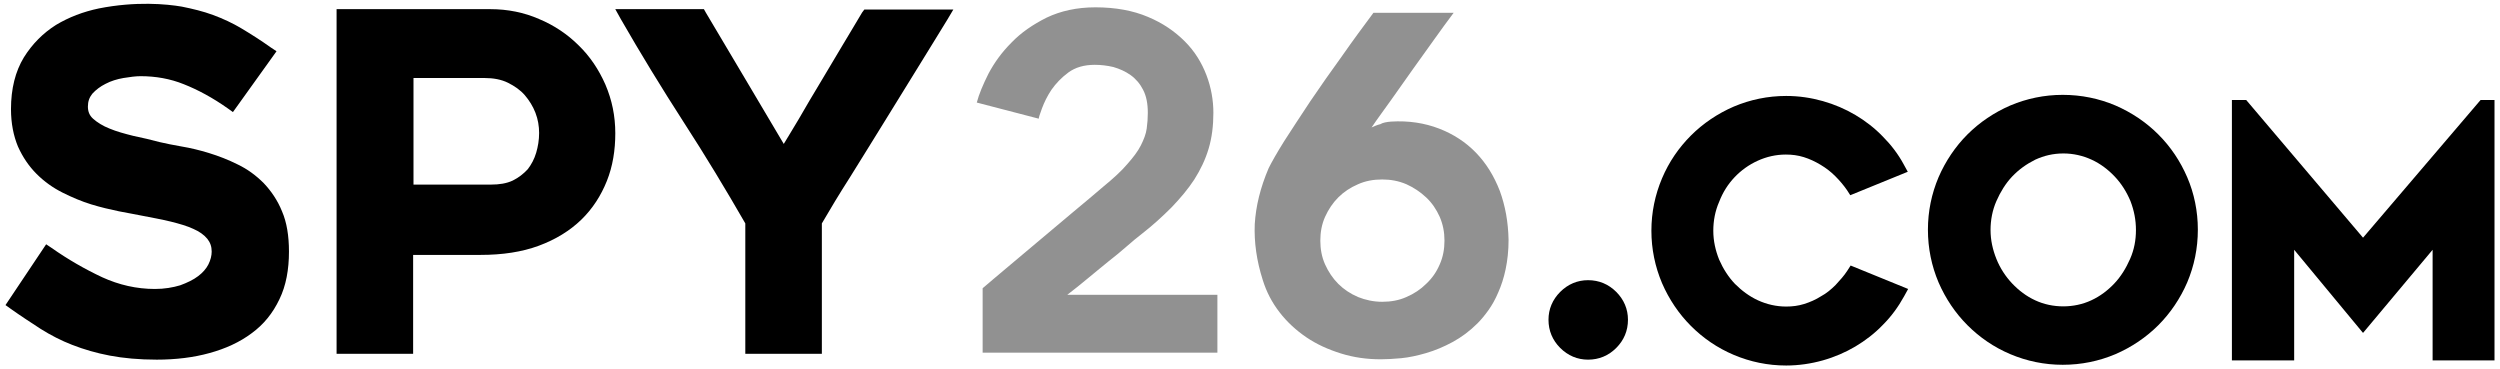
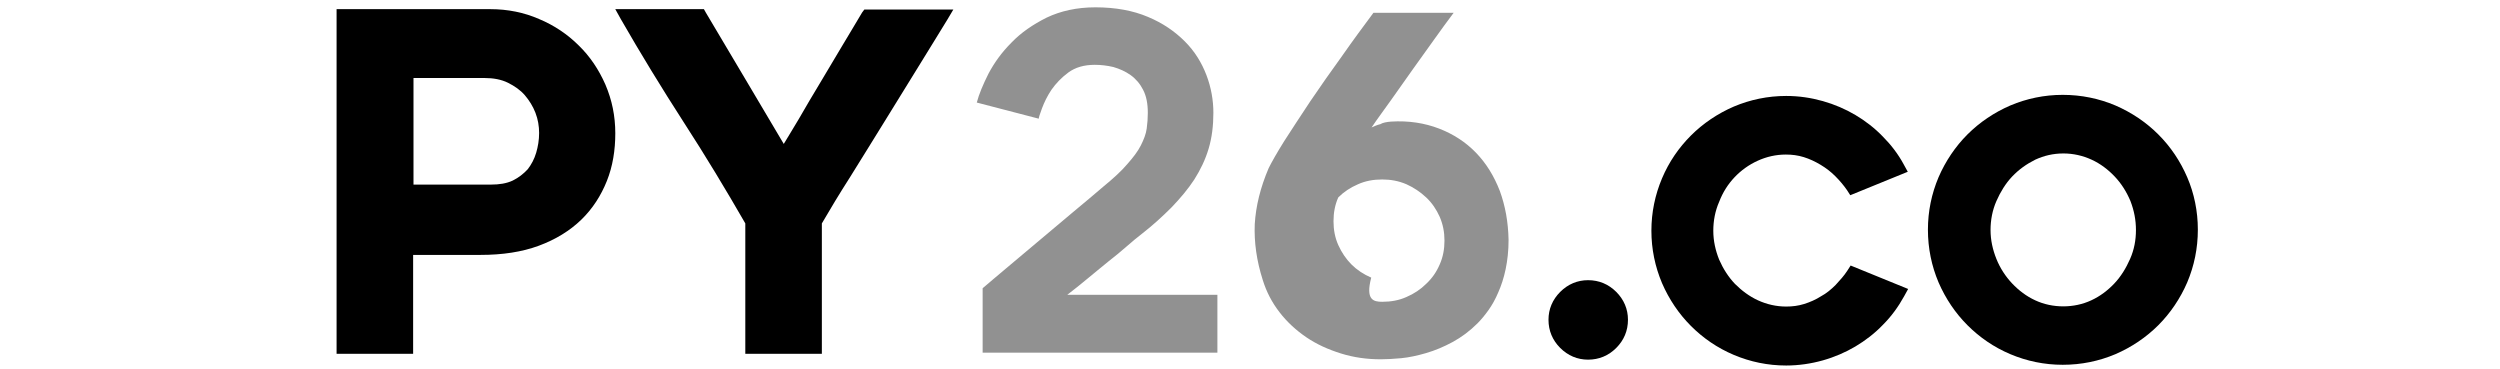
<svg xmlns="http://www.w3.org/2000/svg" version="1.1" id="Vrstva_1" x="0px" y="0px" viewBox="0 0 682.6 100.8" style="enable-background:new 0 0 682.6 100.8;" xml:space="preserve">
  <style type="text/css">
	.st0{fill:#919191;}
	.st1{fill:#000000;}
</style>
  <g>
    <path class="st0" d="M332.4,80.6v15.7h-64.1V78.7c1.6-1.4,3.8-3.2,6.5-5.5c2.7-2.3,5.7-4.8,8.8-7.4c3.1-2.6,6.2-5.2,9.4-7.9   c3.1-2.6,5.9-4.9,8.2-6.9c2.8-2.3,5-4.3,6.6-6.2c1.6-1.8,2.9-3.5,3.7-5.1c0.8-1.6,1.4-3.1,1.6-4.6c0.2-1.4,0.3-2.9,0.3-4.3   c0-2.5-0.4-4.6-1.3-6.3c-0.8-1.6-2-3-3.4-4c-1.4-1-3-1.7-4.7-2.2c-1.7-0.4-3.4-0.6-5.1-0.6c-2.9,0-5.3,0.7-7.2,2.1s-3.4,3-4.6,4.7   c-1.2,1.8-2,3.5-2.6,5.1c-0.6,1.6-0.9,2.6-0.9,2.9v-0.1L266.7,28c0.6-2.3,1.7-4.9,3.2-7.9c1.6-3,3.6-5.8,6.3-8.5   c2.6-2.7,5.8-4.9,9.6-6.8c3.8-1.8,8.2-2.8,13.3-2.8c5.5,0,10.3,0.9,14.3,2.6c4.1,1.7,7.4,4,10.1,6.7c2.7,2.7,4.6,5.8,5.9,9.2   c1.3,3.4,1.9,6.9,1.9,10.3c0,3.5-0.4,6.8-1.3,9.8c-0.9,3-2.2,5.7-3.9,8.4c-1.7,2.6-3.8,5.1-6.2,7.6c-2.4,2.4-5.1,4.9-8.2,7.3   c-1.2,0.9-2.6,2.1-4.1,3.4c-1.6,1.4-3.3,2.8-5.1,4.2c-1.8,1.5-3.7,3-5.6,4.6c-1.9,1.6-3.7,3-5.5,4.4H332.4z" />
-     <path class="st0" d="M379.8,33.2c4.8-0.3,9.2,0.4,13.1,1.9c3.9,1.5,7.3,3.7,10.1,6.6c2.8,2.9,4.9,6.3,6.5,10.4   c1.5,4.1,2.3,8.5,2.4,13.4c0,3-0.3,5.6-0.8,8c-0.5,2.4-1.2,4.5-2,6.3c-0.8,1.9-1.7,3.5-2.7,4.9c-1,1.4-2,2.6-3,3.6   c-2.1,2.1-4.4,3.8-6.8,5.1c-2.4,1.3-4.8,2.3-7.2,3c-2.4,0.7-4.7,1.2-6.8,1.4c-2.2,0.2-4,0.3-5.6,0.3c-3.8,0-7.4-0.5-10.9-1.6   c-3.5-1.1-6.6-2.5-9.4-4.4c-2.8-1.9-5.3-4.2-7.3-6.8c-2.1-2.7-3.6-5.6-4.6-8.8c-1.7-5.3-2.4-10.4-2.2-15.3   c0.3-4.9,1.5-9.9,3.8-15.3c0.8-1.6,2.2-4.1,4.2-7.3c2.1-3.3,4.5-6.9,7.2-11c2.7-4,5.6-8.1,8.7-12.4c3-4.3,5.9-8.2,8.5-11.7h21.9   c-1.7,2.3-3.5,4.7-5.4,7.4c-1.9,2.7-3.9,5.4-5.8,8.1c-1.9,2.7-3.9,5.5-5.8,8.2c-1.9,2.7-3.8,5.2-5.4,7.6c0.7-0.3,1.5-0.7,2.4-0.9   C377.5,33.5,378.6,33.3,379.8,33.2z M377.4,82.4c2.4,0,4.6-0.4,6.6-1.3c2.1-0.9,3.9-2.1,5.4-3.6c1.6-1.5,2.8-3.2,3.7-5.3   c0.9-2,1.3-4.2,1.3-6.5c0-2.3-0.4-4.4-1.3-6.5c-0.9-2-2.1-3.8-3.7-5.3c-1.6-1.5-3.4-2.7-5.4-3.6c-2.1-0.9-4.3-1.3-6.6-1.3   c-2.4,0-4.6,0.4-6.6,1.3c-2.1,0.9-3.9,2.1-5.4,3.6c-1.5,1.5-2.7,3.3-3.6,5.3c-0.9,2-1.3,4.2-1.3,6.5c0,2.3,0.4,4.5,1.3,6.5   c0.9,2,2.1,3.8,3.6,5.3c1.5,1.5,3.3,2.7,5.4,3.6C372.8,81.9,375,82.4,377.4,82.4z" />
-     <path class="st1" d="M72,50c-2.1-2.1-4.4-3.8-7.1-5.1c-2.6-1.3-5.2-2.3-7.8-3.1c-2.6-0.8-5.1-1.4-7.5-1.8c-2.3-0.4-4.3-0.8-6-1.2   c-2.3-0.6-4.7-1.2-7.2-1.7c-2.4-0.6-4.6-1.2-6.5-2c-1.8-0.7-3.4-1.7-4.5-2.7c-1-0.9-1.4-2-1.4-3.3c0-1.4,0.4-2.5,1.2-3.5   c1-1.1,2.2-2,3.6-2.7c1.5-0.8,3.2-1.3,4.9-1.6c1.8-0.3,3.4-0.5,4.7-0.5c4.1,0,8.1,0.7,11.8,2.2c3.8,1.5,7.9,3.7,12,6.6l1.4,1   L75.5,14L74,13c-2.8-2-5.5-3.7-8-5.2c-2.5-1.5-5.1-2.7-7.8-3.7c-2.7-1-5.6-1.7-8.6-2.3c-4.1-0.7-12.5-1.5-22.6,0.5   c-4.3,0.9-8.2,2.4-11.7,4.5C11.8,9,8.8,12,6.5,15.7c-2.3,3.8-3.5,8.5-3.5,14.1c0,3.9,0.7,7.3,1.9,10.2c1.3,2.9,3,5.4,5.1,7.5   c2.1,2.1,4.5,3.8,7.1,5.1c2.6,1.3,5.2,2.4,7.8,3.2c2.6,0.8,5.2,1.4,7.6,1.9c2.4,0.5,4.5,0.8,6.3,1.2c2.6,0.5,5.3,1,7.8,1.6   c2.4,0.6,4.5,1.2,6.2,2c1.6,0.7,2.9,1.6,3.8,2.7c0.8,1,1.2,2.1,1.2,3.5c0,1.1-0.3,2.3-0.9,3.5c-0.6,1.2-1.6,2.3-2.8,3.2   c-1.3,1-3,1.8-4.9,2.5c-2,0.6-4.3,1-6.9,1c-5,0-9.8-1.1-14.4-3.2c-4.7-2.2-9.4-4.9-13.8-8l-1.5-1L1.5,83.3l1.4,1   c2.8,2,5.6,3.8,8.2,5.5c2.7,1.7,5.6,3.2,8.7,4.4c3.1,1.2,6.5,2.2,10.2,2.9c3.7,0.7,8,1.1,12.8,1.1c5.2,0,10.1-0.6,14.4-1.8   c4.4-1.2,8.3-3,11.5-5.4c3.3-2.4,5.8-5.5,7.6-9.3c1.8-3.7,2.6-8.1,2.6-13c0-4.3-0.6-8-1.9-11C75.8,54.7,74,52.1,72,50z" />
+     <path class="st0" d="M379.8,33.2c4.8-0.3,9.2,0.4,13.1,1.9c3.9,1.5,7.3,3.7,10.1,6.6c2.8,2.9,4.9,6.3,6.5,10.4   c1.5,4.1,2.3,8.5,2.4,13.4c0,3-0.3,5.6-0.8,8c-0.5,2.4-1.2,4.5-2,6.3c-0.8,1.9-1.7,3.5-2.7,4.9c-1,1.4-2,2.6-3,3.6   c-2.1,2.1-4.4,3.8-6.8,5.1c-2.4,1.3-4.8,2.3-7.2,3c-2.4,0.7-4.7,1.2-6.8,1.4c-2.2,0.2-4,0.3-5.6,0.3c-3.8,0-7.4-0.5-10.9-1.6   c-3.5-1.1-6.6-2.5-9.4-4.4c-2.8-1.9-5.3-4.2-7.3-6.8c-2.1-2.7-3.6-5.6-4.6-8.8c-1.7-5.3-2.4-10.4-2.2-15.3   c0.3-4.9,1.5-9.9,3.8-15.3c0.8-1.6,2.2-4.1,4.2-7.3c2.1-3.3,4.5-6.9,7.2-11c2.7-4,5.6-8.1,8.7-12.4c3-4.3,5.9-8.2,8.5-11.7h21.9   c-1.7,2.3-3.5,4.7-5.4,7.4c-1.9,2.7-3.9,5.4-5.8,8.1c-1.9,2.7-3.9,5.5-5.8,8.2c-1.9,2.7-3.8,5.2-5.4,7.6c0.7-0.3,1.5-0.7,2.4-0.9   C377.5,33.5,378.6,33.3,379.8,33.2z M377.4,82.4c2.4,0,4.6-0.4,6.6-1.3c2.1-0.9,3.9-2.1,5.4-3.6c1.6-1.5,2.8-3.2,3.7-5.3   c0.9-2,1.3-4.2,1.3-6.5c0-2.3-0.4-4.4-1.3-6.5c-0.9-2-2.1-3.8-3.7-5.3c-1.6-1.5-3.4-2.7-5.4-3.6c-2.1-0.9-4.3-1.3-6.6-1.3   c-2.4,0-4.6,0.4-6.6,1.3c-2.1,0.9-3.9,2.1-5.4,3.6c-0.9,2-1.3,4.2-1.3,6.5c0,2.3,0.4,4.5,1.3,6.5   c0.9,2,2.1,3.8,3.6,5.3c1.5,1.5,3.3,2.7,5.4,3.6C372.8,81.9,375,82.4,377.4,82.4z" />
    <path class="st1" d="M158,12.4c-3-3-6.7-5.5-10.8-7.2c-4.1-1.8-8.6-2.7-13.3-2.7H91.9v94.1h20.9v-27h18.4c6,0,11.3-0.8,15.9-2.5   c4.6-1.7,8.5-4.1,11.6-7.1c3.1-3,5.4-6.6,7-10.6c1.6-4,2.3-8.4,2.3-13c0-4.7-0.9-9.1-2.7-13.3C163.5,19,161.1,15.4,158,12.4z    M140,49.3c-1.7,0.8-3.7,1.1-5.9,1.1h-21.2V21.3h19.4c2.4,0,4.6,0.4,6.4,1.3c1.8,0.9,3.4,2,4.6,3.4c1.2,1.4,2.2,3,2.9,4.8   c0.7,1.8,1,3.7,1,5.5c0,1.9-0.3,3.7-0.8,5.4c-0.5,1.7-1.3,3.2-2.3,4.5C142.9,47.5,141.6,48.5,140,49.3z" />
    <path class="st1" d="M235.4,3.4c-1.7,2.9-3.6,6-5.5,9.2l-5.9,9.9c-2,3.3-4,6.7-5.9,10c-1.4,2.4-2.8,4.6-4.1,6.8   c-3.2-5.4-6.5-11-9.9-16.7c-3.9-6.6-7.7-13-11.4-19.2l-0.5-0.9h-24.2l1.5,2.7c5.4,9.4,11.2,18.9,17.2,28.2   c5.9,9.1,11.5,18.4,16.8,27.6v35.6h20.9V61c2.2-3.8,4.8-8.1,7.8-12.8c3.1-4.9,6.1-9.9,9.3-15l9.2-14.9c3-4.9,5.7-9.2,8-13l1.6-2.7   h-24.3L235.4,3.4z" />
    <path class="st1" d="M433.6,76.5c-2.9,0-5.5,1.1-7.6,3.2c-2.1,2.1-3.2,4.7-3.2,7.6c0,3,1.1,5.6,3.2,7.7c2.1,2.1,4.7,3.2,7.6,3.2   c3,0,5.6-1.1,7.7-3.2c2.1-2.1,3.2-4.7,3.2-7.7c0-2.9-1.1-5.5-3.2-7.6C439.2,77.6,436.6,76.5,433.6,76.5z" />
    <path class="st1" d="M473.6,48.4c1.8-1.9,3.9-3.4,6.3-4.5c2.4-1.1,5-1.7,7.7-1.7c1.7,0,3.3,0.2,4.9,0.7c1.6,0.5,3.1,1.2,4.6,2.1   c1.5,0.9,2.8,1.9,4,3.1c1.2,1.2,2.3,2.5,3.2,3.8l0.9,1.4l15.7-6.4l-1.1-2c-1.5-2.8-3.5-5.4-5.7-7.6c-2.2-2.3-4.8-4.3-7.5-5.9   c-2.7-1.6-5.7-2.9-8.9-3.8c-3.2-0.9-6.5-1.4-10-1.4c-5,0-9.8,1-14.3,2.9c-4.4,1.9-8.4,4.6-11.7,7.9c-3.3,3.3-6,7.2-7.9,11.7   c-1.9,4.5-2.9,9.3-2.9,14.3c0,5,1,9.8,2.9,14.3c1.9,4.4,4.6,8.4,7.9,11.7c3.3,3.3,7.2,6,11.7,7.9c4.5,1.9,9.3,2.9,14.3,2.9   c3.4,0,6.8-0.5,10-1.4c3.2-0.9,6.2-2.2,8.9-3.8c2.7-1.6,5.3-3.6,7.5-5.9c2.3-2.3,4.2-4.9,5.8-7.8l1.1-2l-15.7-6.4l-0.9,1.4   c-0.9,1.4-2,2.6-3.2,3.9c-1.2,1.2-2.5,2.3-4,3.1c-1.4,0.9-3,1.6-4.6,2.1c-1.6,0.5-3.2,0.7-4.9,0.7c-2.7,0-5.3-0.6-7.7-1.7   c-2.4-1.1-4.5-2.7-6.3-4.5c-1.8-1.9-3.2-4.1-4.3-6.6c-1-2.5-1.6-5.1-1.6-7.9c0-2.7,0.5-5.4,1.6-7.9   C470.4,52.5,471.8,50.3,473.6,48.4z" />
    <path class="st1" d="M589.3,36.7L589.3,36.7c-3.3-3.3-7.3-6-11.7-7.9c-4.5-1.9-9.3-2.9-14.4-2.9c-5,0-9.8,1-14.3,2.9   c-4.4,1.9-8.4,4.6-11.7,7.9c-3.3,3.3-6,7.3-7.9,11.7c-1.9,4.5-2.9,9.3-2.9,14.3c0,5.1,1,9.9,2.9,14.4c1.9,4.4,4.6,8.4,7.9,11.7   c3.3,3.3,7.2,6,11.7,7.9c4.5,1.9,9.3,2.9,14.3,2.9c5.1,0,9.9-1,14.4-2.9c4.4-1.9,8.4-4.6,11.7-7.9c3.3-3.3,6-7.3,7.9-11.7   c1.9-4.5,2.9-9.3,2.9-14.4c0-5-1-9.9-2.9-14.3C595.3,44,592.7,40.1,589.3,36.7z M583.2,62.8c0,2.8-0.5,5.4-1.6,7.9   c-1.1,2.5-2.5,4.8-4.3,6.7c-1.8,1.9-3.9,3.5-6.3,4.6c-4.7,2.2-10.6,2.2-15.3,0c-2.4-1.1-4.5-2.7-6.3-4.6c-1.8-1.9-3.3-4.2-4.3-6.7   c-1-2.5-1.6-5.1-1.6-7.9c0-2.7,0.5-5.4,1.6-7.9c1.1-2.5,2.5-4.8,4.3-6.7c1.8-1.9,3.9-3.4,6.3-4.6c2.4-1.1,4.9-1.7,7.7-1.7   c2.7,0,5.3,0.6,7.7,1.7c2.4,1.1,4.5,2.7,6.3,4.6c1.8,1.9,3.2,4.1,4.3,6.7C582.7,57.5,583.2,60.1,583.2,62.8z" />
-     <polygon class="st1" points="677.3,27.3 645.2,64.9 613.3,27.3 609.4,27.3 609.4,98.4 626.4,98.4 626.4,68.2 645.2,90.9    664.2,68.2 664.2,98.4 681.1,98.4 681.1,27.3  " />
  </g>
</svg>